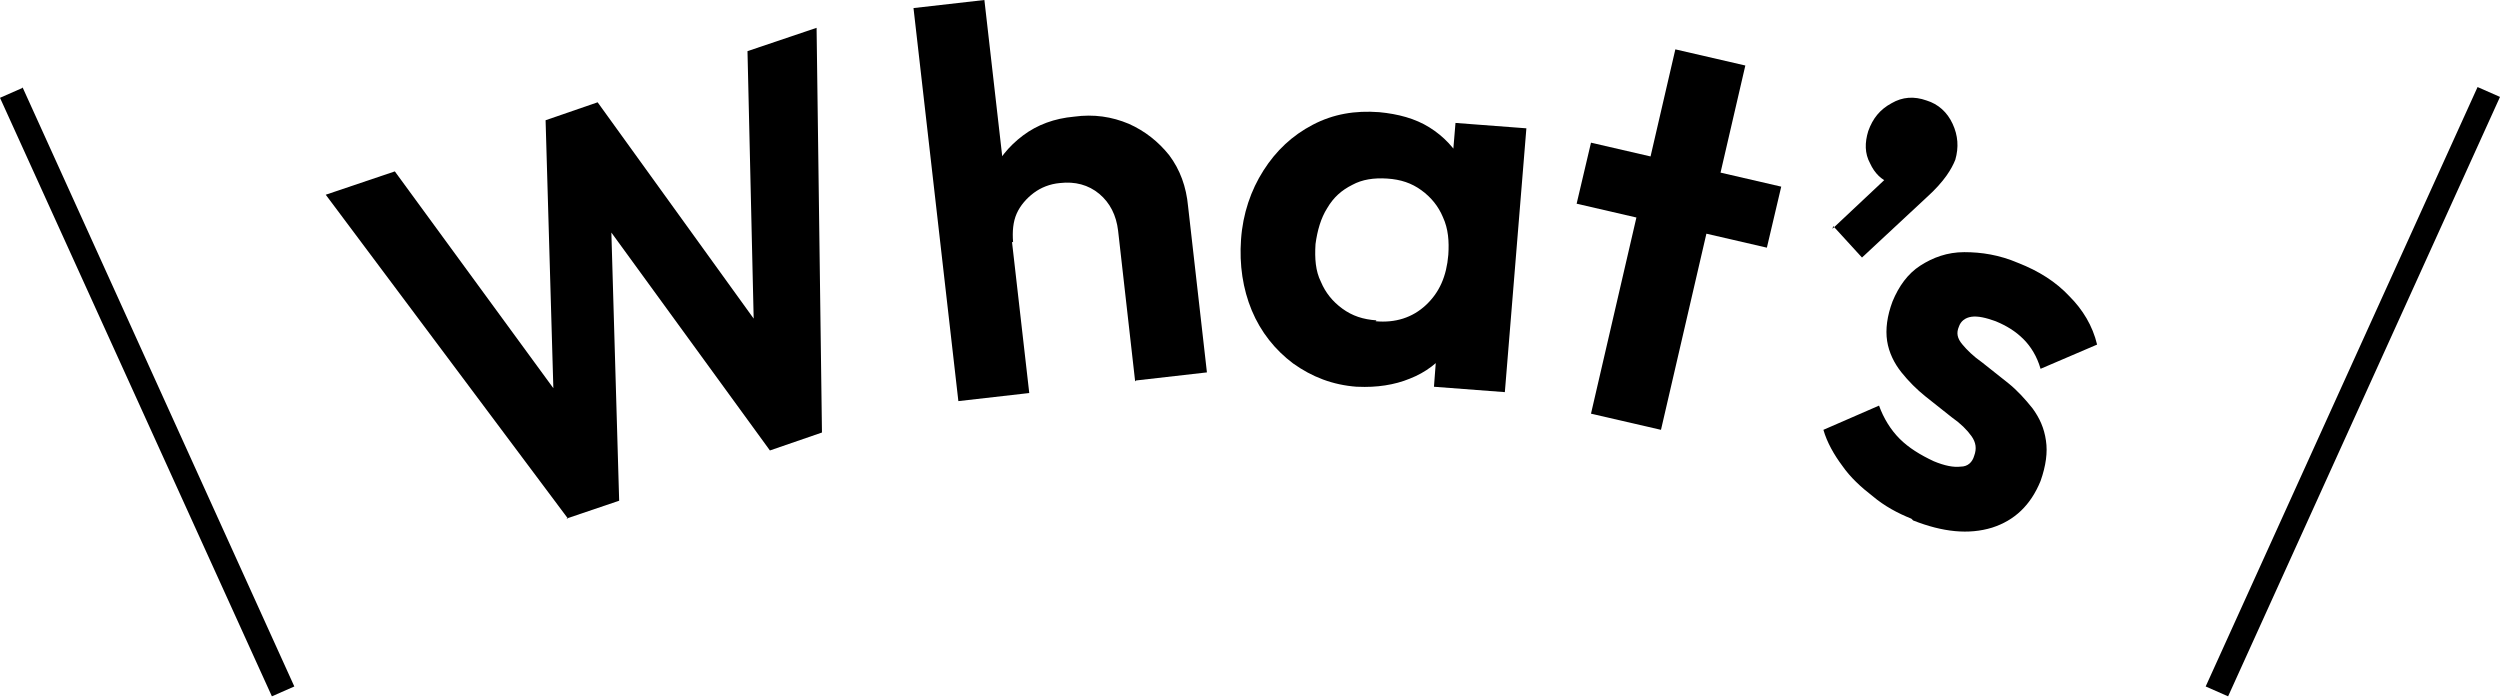
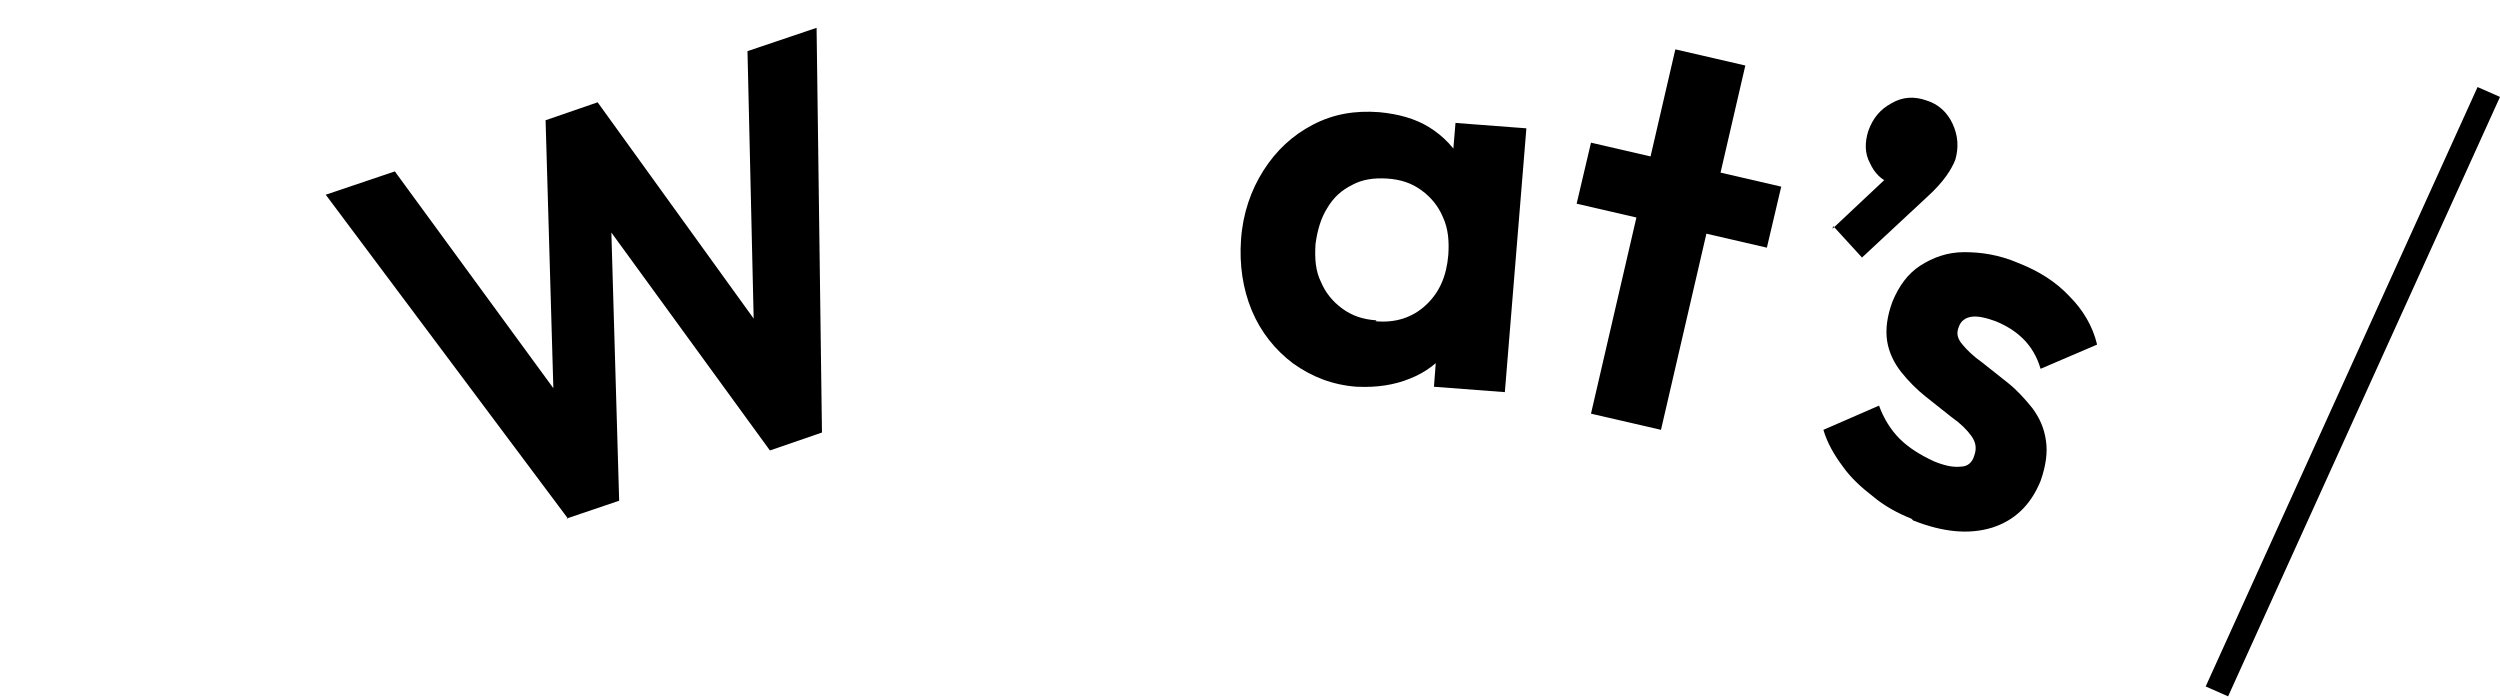
<svg xmlns="http://www.w3.org/2000/svg" id="_レイヤー_1" data-name="レイヤー_1" version="1.1" viewBox="0 0 278.6 77.7">
  <defs>
    <style>
      .st0 {
        fill-rule: evenodd;
      }
    </style>
  </defs>
-   <path class="st0" d="M2.5,9.7l30.3,66.8-2.5,1.1L0,10.9l2.5-1.1Z" />
  <path class="st0" d="M276.1,9.7l-30.3,66.8,2.5,1.1,30.3-66.8-2.5-1.1Z" />
  <g>
    <path d="M63.3,57.8l-27-36.1,7.7-2.6,20.4,27.9-2.6.9-1-34.5,5.8-2,20.2,28-2.7.9-.8-34.6,7.7-2.6.6,45.1-5.8,2-20.3-27.9,2.5-.9,1,34.4-5.9,2Z" />
-     <path d="M106.8,44.7L101.8.9l7.9-.9,5,43.8-7.9.9ZM126.5,42.5l-1.9-16.8c-.2-1.7-.9-3.1-2.1-4.1-1.2-1-2.7-1.4-4.4-1.2-1.1.1-2.1.5-2.9,1.1-.8.6-1.5,1.4-1.9,2.3-.4.9-.5,2-.4,3.2l-3.3-1.2c-.3-2.3,0-4.4.8-6.2.8-1.8,2-3.3,3.6-4.5,1.6-1.2,3.5-1.9,5.7-2.1,2.2-.3,4.2,0,6.1.8,1.8.8,3.3,2,4.5,3.5,1.2,1.6,1.9,3.5,2.1,5.7l2.1,18.5-7.9.9Z" />
    <path d="M151.2,43.1c-2.7-.2-5-1.1-7.1-2.6-2-1.5-3.6-3.5-4.6-5.9-1-2.4-1.4-5.1-1.2-7.9.2-2.9,1.1-5.5,2.5-7.7,1.4-2.2,3.2-3.9,5.5-5.1,2.3-1.2,4.7-1.6,7.4-1.4,2.1.2,4,.7,5.6,1.7,1.6,1,2.8,2.3,3.7,3.9.9,1.6,1.3,3.4,1.2,5.3l-.8,10.6c-.2,1.9-.9,3.6-2,5-1.1,1.4-2.5,2.5-4.3,3.2-1.7.7-3.7,1-5.8.9ZM153.3,35.8c2.2.2,4.1-.4,5.6-1.8,1.5-1.4,2.3-3.2,2.5-5.6.1-1.5,0-2.9-.6-4.2-.5-1.2-1.3-2.2-2.4-3-1.1-.8-2.3-1.2-3.8-1.3-1.5-.1-2.8.1-3.9.7-1.2.6-2.1,1.4-2.8,2.6-.7,1.1-1.1,2.5-1.3,4-.1,1.6,0,3,.6,4.2.5,1.2,1.3,2.2,2.4,3,1.1.8,2.3,1.2,3.8,1.3ZM159.8,43.1l.6-7.9,1.9-7.1-.7-7.2.6-7.2,7.9.6-2.4,29.4-7.9-.6Z" />
    <path d="M175.7,22.7l1.6-6.8,21.2,4.9-1.6,6.8-21.2-4.9ZM177.3,46.1l9.4-40.6,7.8,1.8-9.4,40.6-7.8-1.8Z" />
    <path d="M204.2,25.5l6.6-6.2h2.7c-.5.6-.9.9-1.4,1.1-.5.2-.9.2-1.4,0-1-.3-1.8-1.1-2.3-2.2-.6-1.1-.6-2.3-.2-3.6.5-1.4,1.3-2.4,2.6-3.1,1.2-.7,2.5-.8,3.9-.3,1.3.4,2.3,1.3,2.9,2.6.6,1.3.7,2.6.3,4-.2.5-.5,1.1-1,1.8-.5.7-1.2,1.5-2.2,2.4l-7.2,6.7-3.2-3.5Z" />
    <path d="M213,57.8c-1.5-.6-3-1.4-4.3-2.5-1.3-1-2.5-2.1-3.4-3.4-.9-1.2-1.7-2.6-2.1-4l6.2-2.7c.5,1.4,1.3,2.7,2.3,3.7,1,1,2.3,1.8,3.8,2.5,1.2.5,2.2.7,3,.6.8,0,1.3-.5,1.5-1.2.3-.8.2-1.5-.3-2.2-.5-.7-1.2-1.4-2.2-2.1-.9-.7-1.9-1.5-2.9-2.3s-1.9-1.7-2.7-2.7c-.8-1-1.4-2.2-1.6-3.5-.2-1.3,0-2.8.6-4.4.7-1.7,1.7-3.1,3.1-4,1.4-.9,3-1.5,4.9-1.5,1.9,0,3.9.3,6,1.2,2.3.9,4.2,2.1,5.7,3.7,1.5,1.5,2.6,3.3,3.1,5.4l-6.3,2.7c-.4-1.4-1.1-2.5-1.9-3.3-.9-.9-1.9-1.5-3.1-2-1.1-.4-2-.6-2.7-.5-.7.1-1.2.5-1.4,1.1-.3.7-.2,1.3.4,2,.5.6,1.2,1.3,2.2,2,.9.7,1.9,1.5,2.9,2.3s1.9,1.8,2.7,2.8c.8,1.1,1.3,2.2,1.5,3.6.2,1.3,0,2.8-.6,4.5-1.1,2.7-2.9,4.4-5.4,5.2-2.6.8-5.5.5-8.8-.8Z" />
  </g>
</svg>